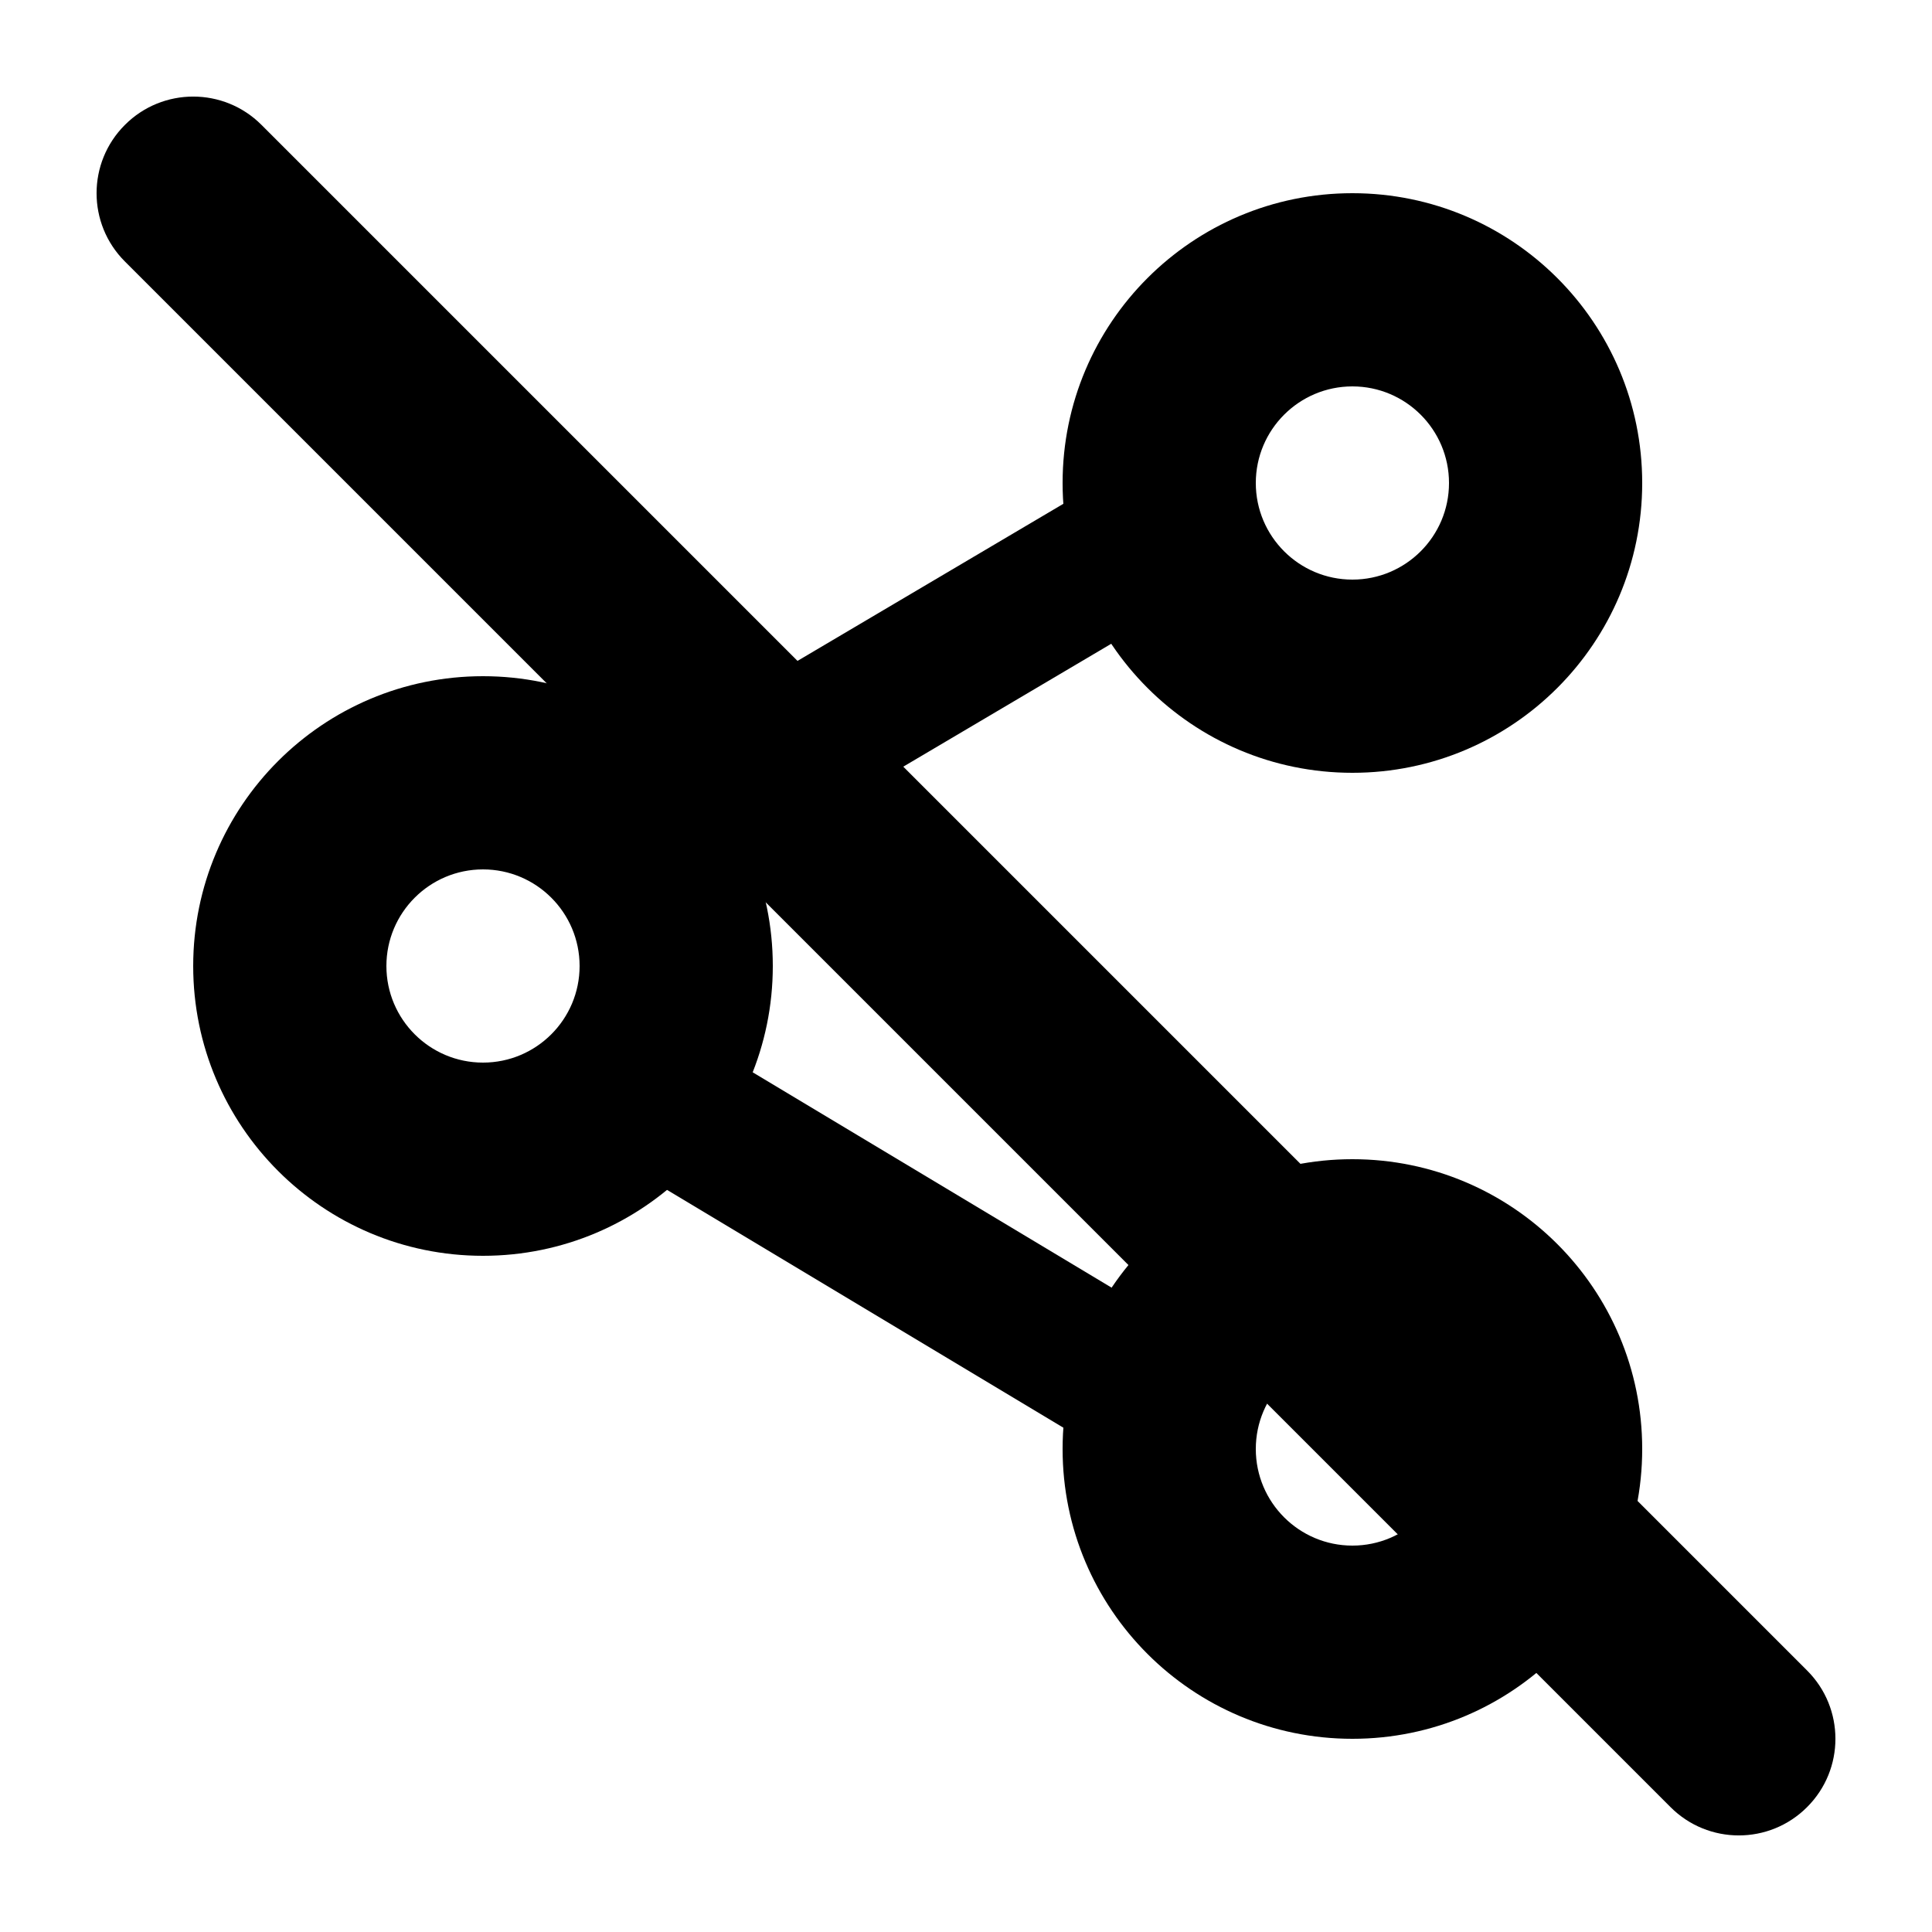
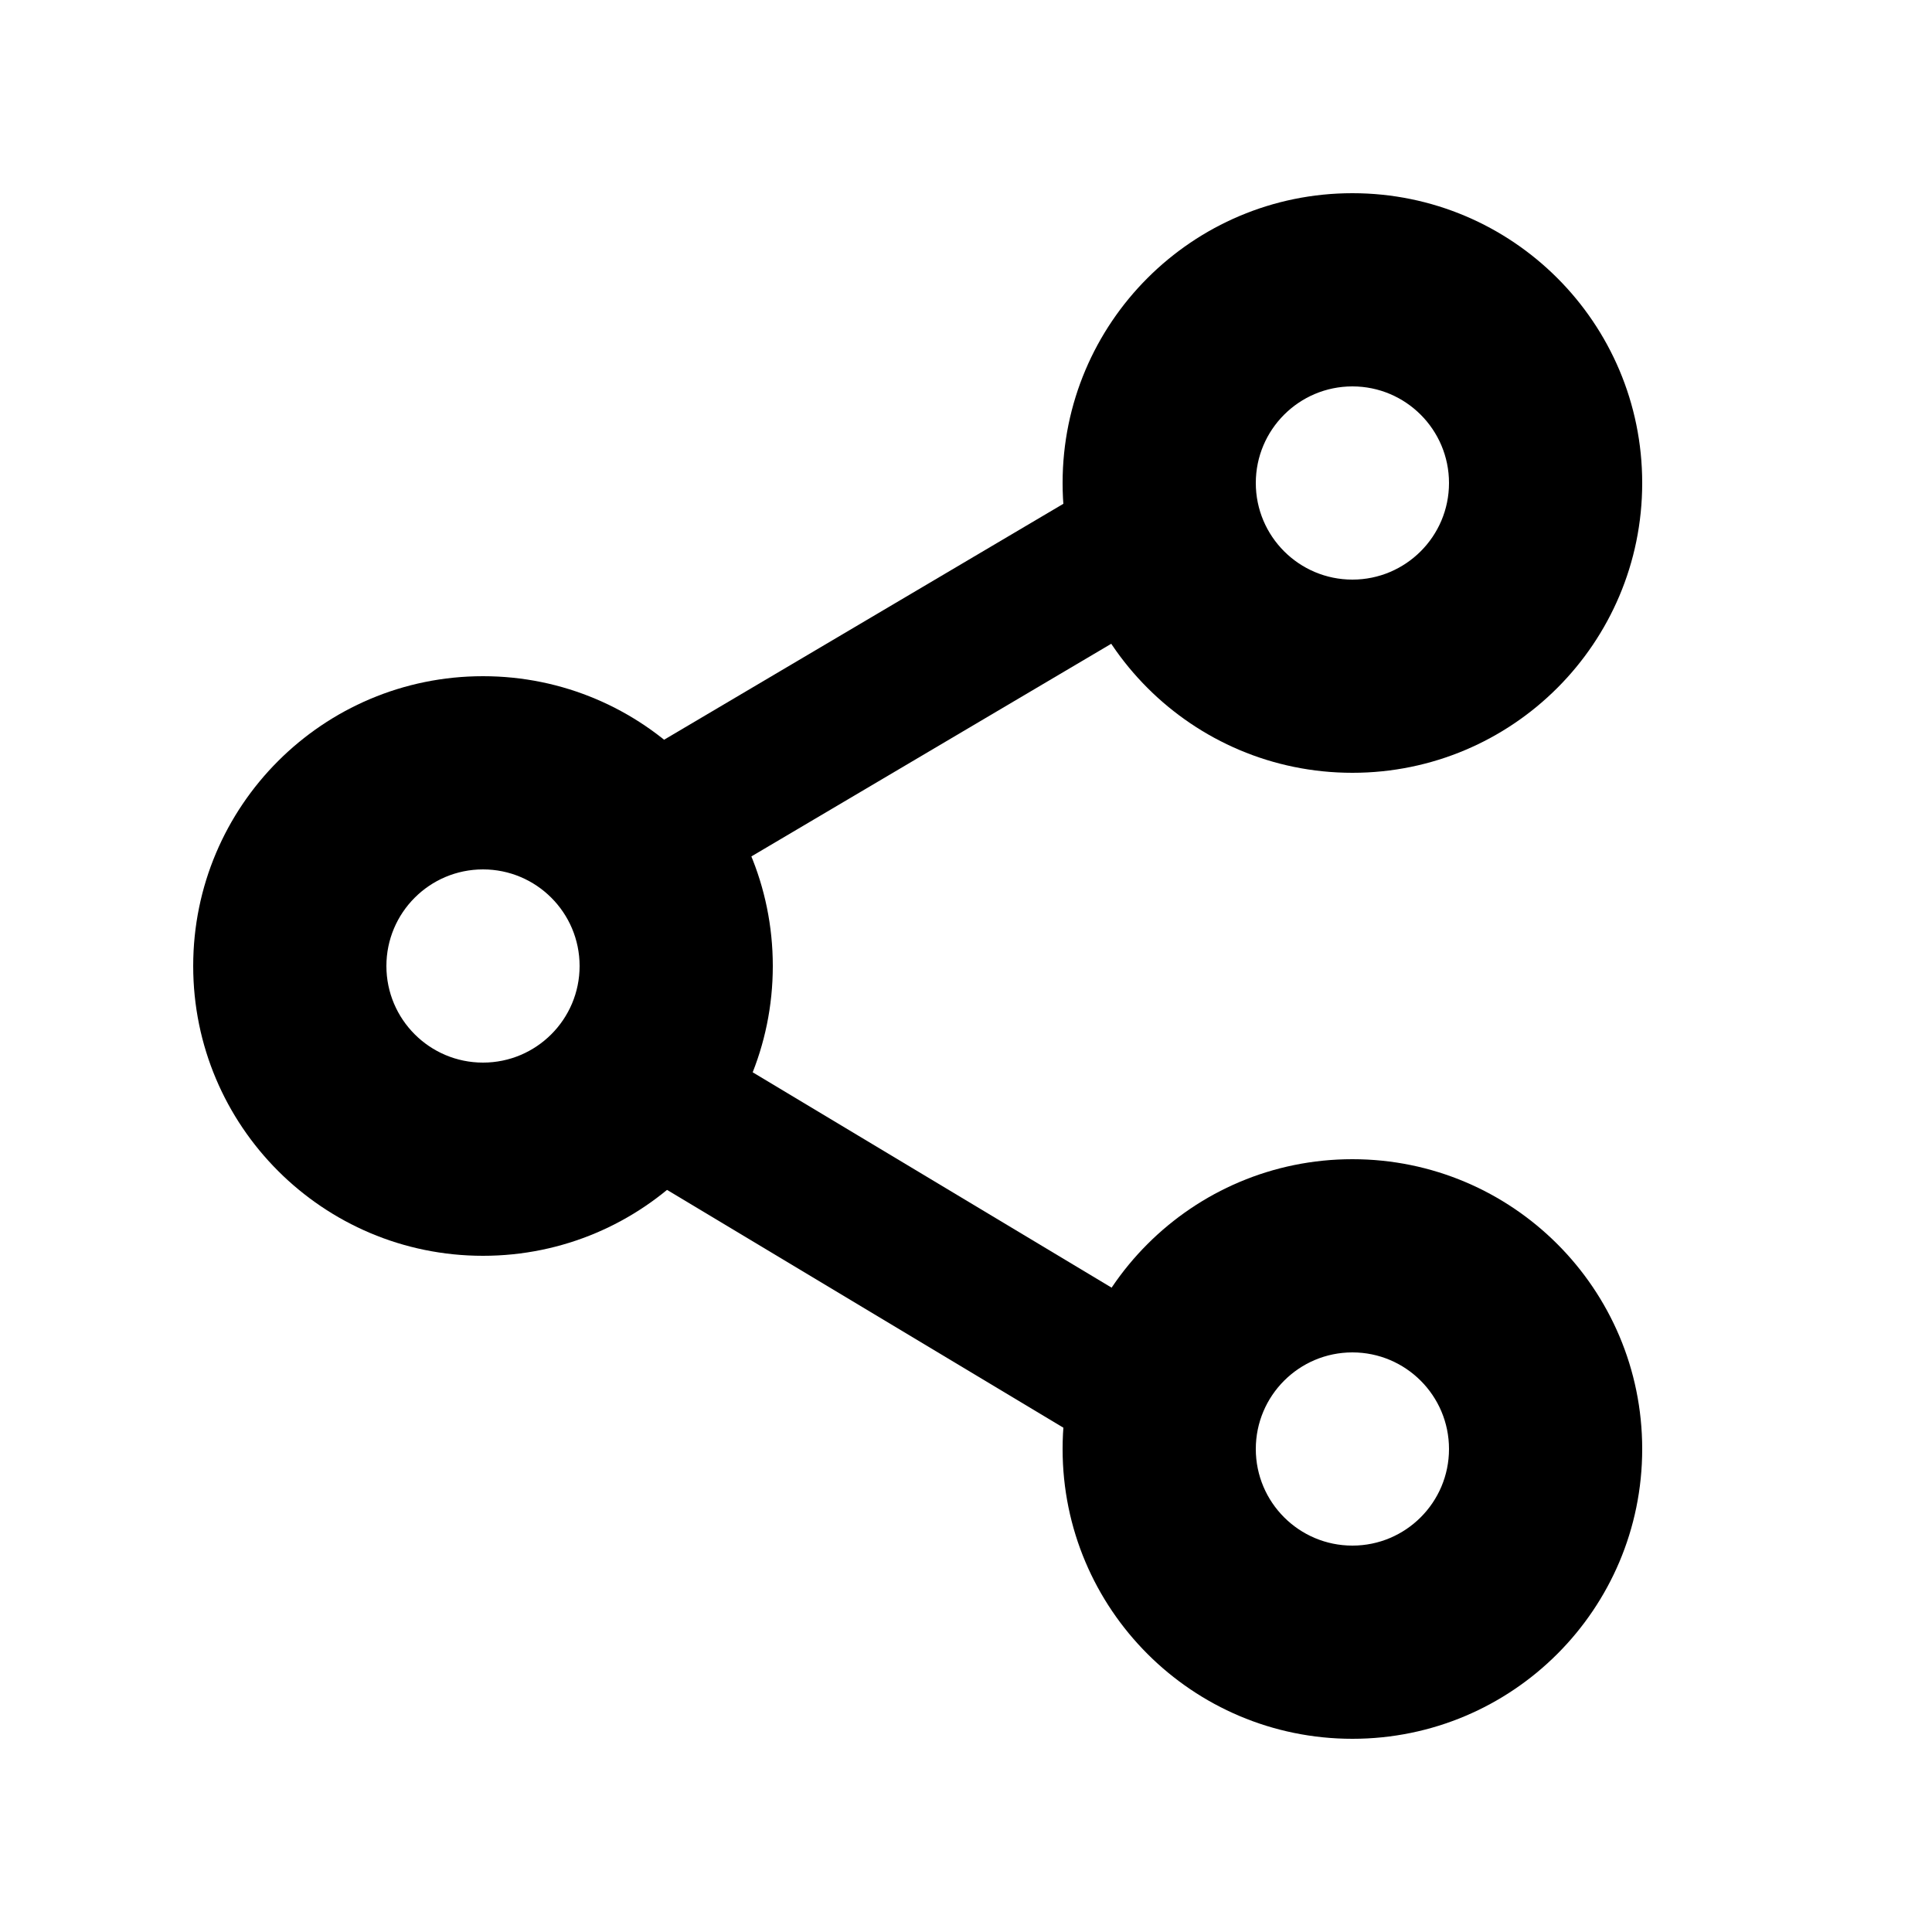
<svg xmlns="http://www.w3.org/2000/svg" width="20" height="20" viewBox="0 0 20 20" fill="none">
  <path fill-rule="evenodd" clip-rule="evenodd" d="M5 13C6.657 13 8 11.657 8 10C8 8.343 6.657 7 5 7C3.343 7 2 8.343 2 10C2 11.657 3.343 13 5 13ZM5 9C5.552 9 6 9.448 6 10C6 10.552 5.552 11 5 11C4.448 11 4 10.552 4 10C4 9.448 4.448 9 5 9Z" fill="currentColor" />
  <path fill-rule="evenodd" clip-rule="evenodd" d="M14 8C15.657 8 17 6.657 17 5C17 3.343 15.657 2 14 2C12.343 2 11 3.343 11 5C11 6.657 12.343 8 14 8ZM14 4C14.552 4 15 4.448 15 5C15 5.552 14.552 6 14 6C13.448 6 13 5.552 13 5C13 4.448 13.448 4 14 4Z" fill="currentColor" />
  <path fill-rule="evenodd" clip-rule="evenodd" d="M14 18C15.657 18 17 16.657 17 15C17 13.343 15.657 12 14 12C12.343 12 11 13.343 11 15C11 16.657 12.343 18 14 18ZM14 14C14.552 14 15 14.448 15 15C15 15.552 14.552 16 14 16C13.448 16 13 15.552 13 15C13 14.448 13.448 14 14 14Z" fill="currentColor" />
  <path d="M6.236 9.777L5.473 8.486L12.264 4.473L13.027 5.764L6.236 9.777Z" fill="currentColor" />
  <path d="M12.257 15.529L13.029 14.243L6.743 10.471L5.971 11.757L12.257 15.529Z" fill="currentColor" />
-   <path d="M1.293 2.707C0.902 2.317 0.902 1.683 1.293 1.293C1.683 0.902 2.317 0.902 2.707 1.293L18.707 17.293C19.098 17.683 19.098 18.317 18.707 18.707C18.317 19.098 17.683 19.098 17.293 18.707L1.293 2.707Z" fill="currentColor" />
</svg>